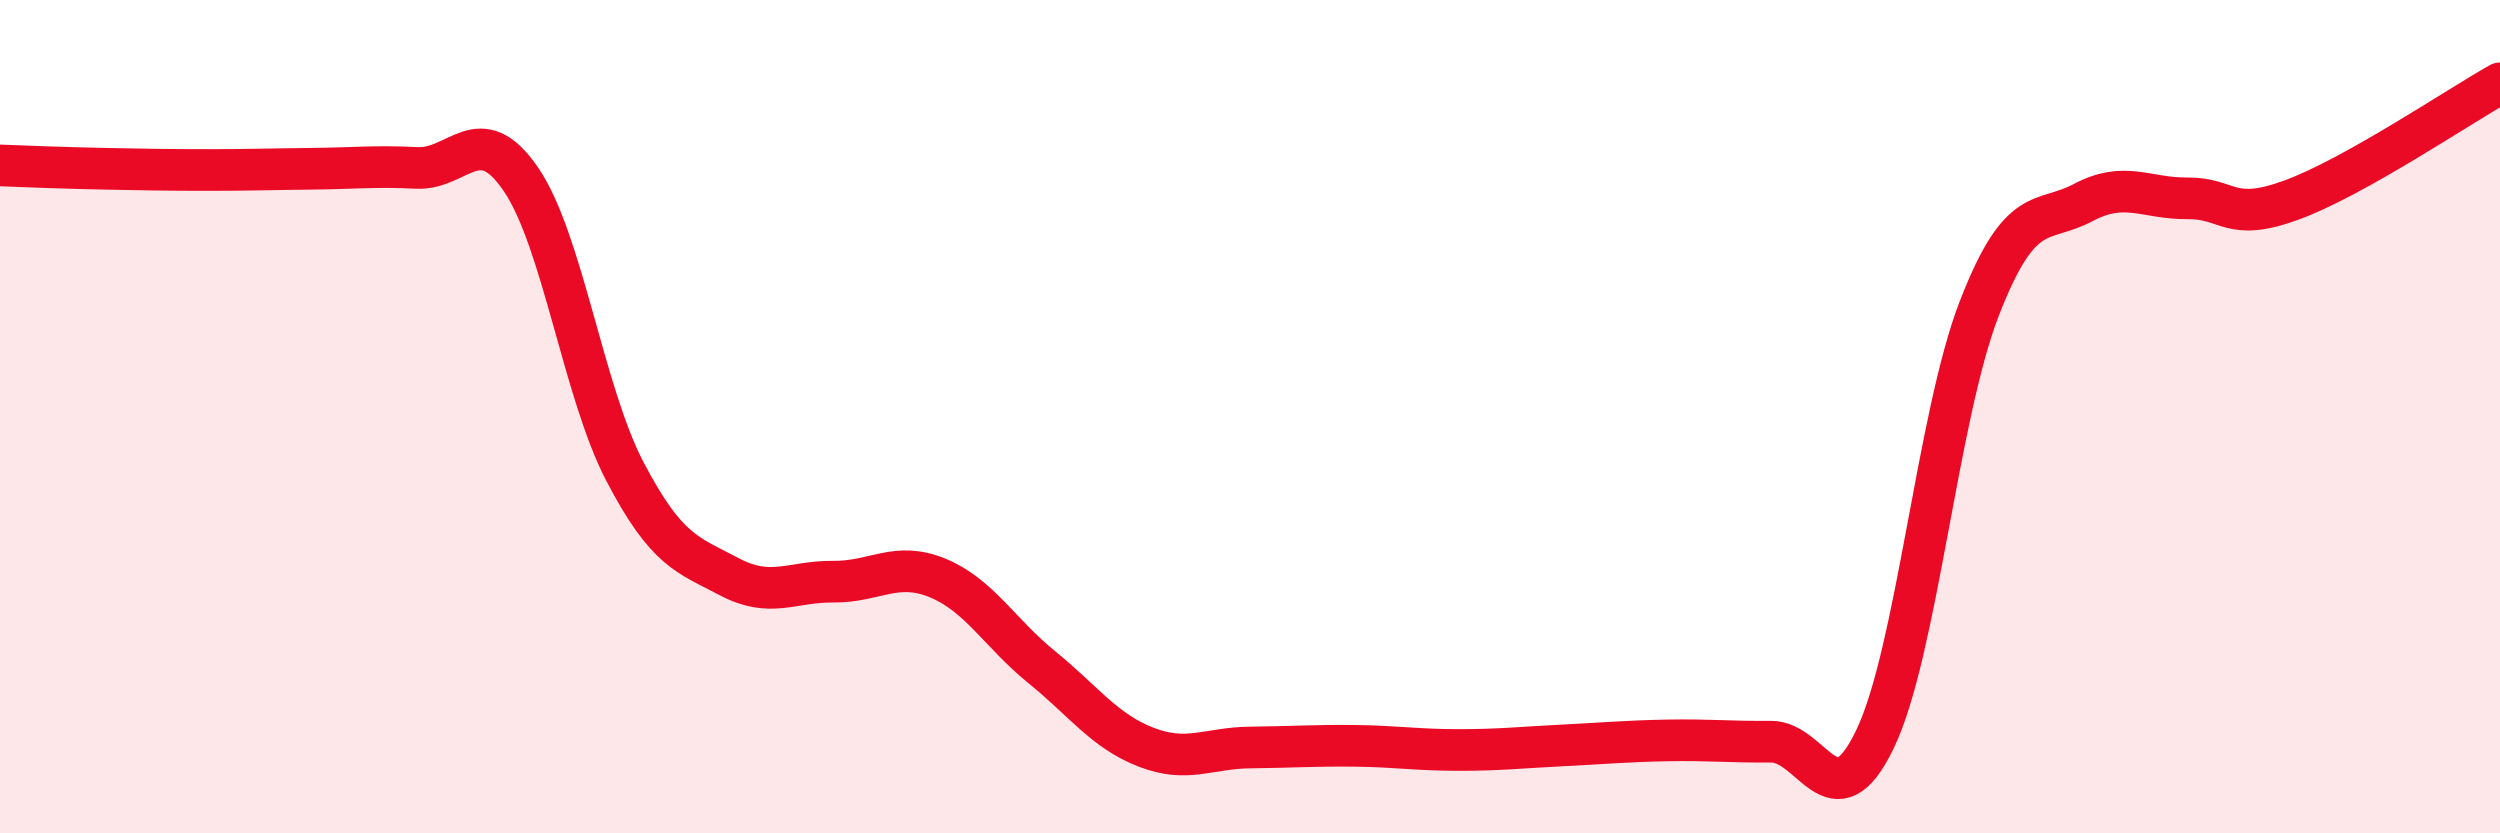
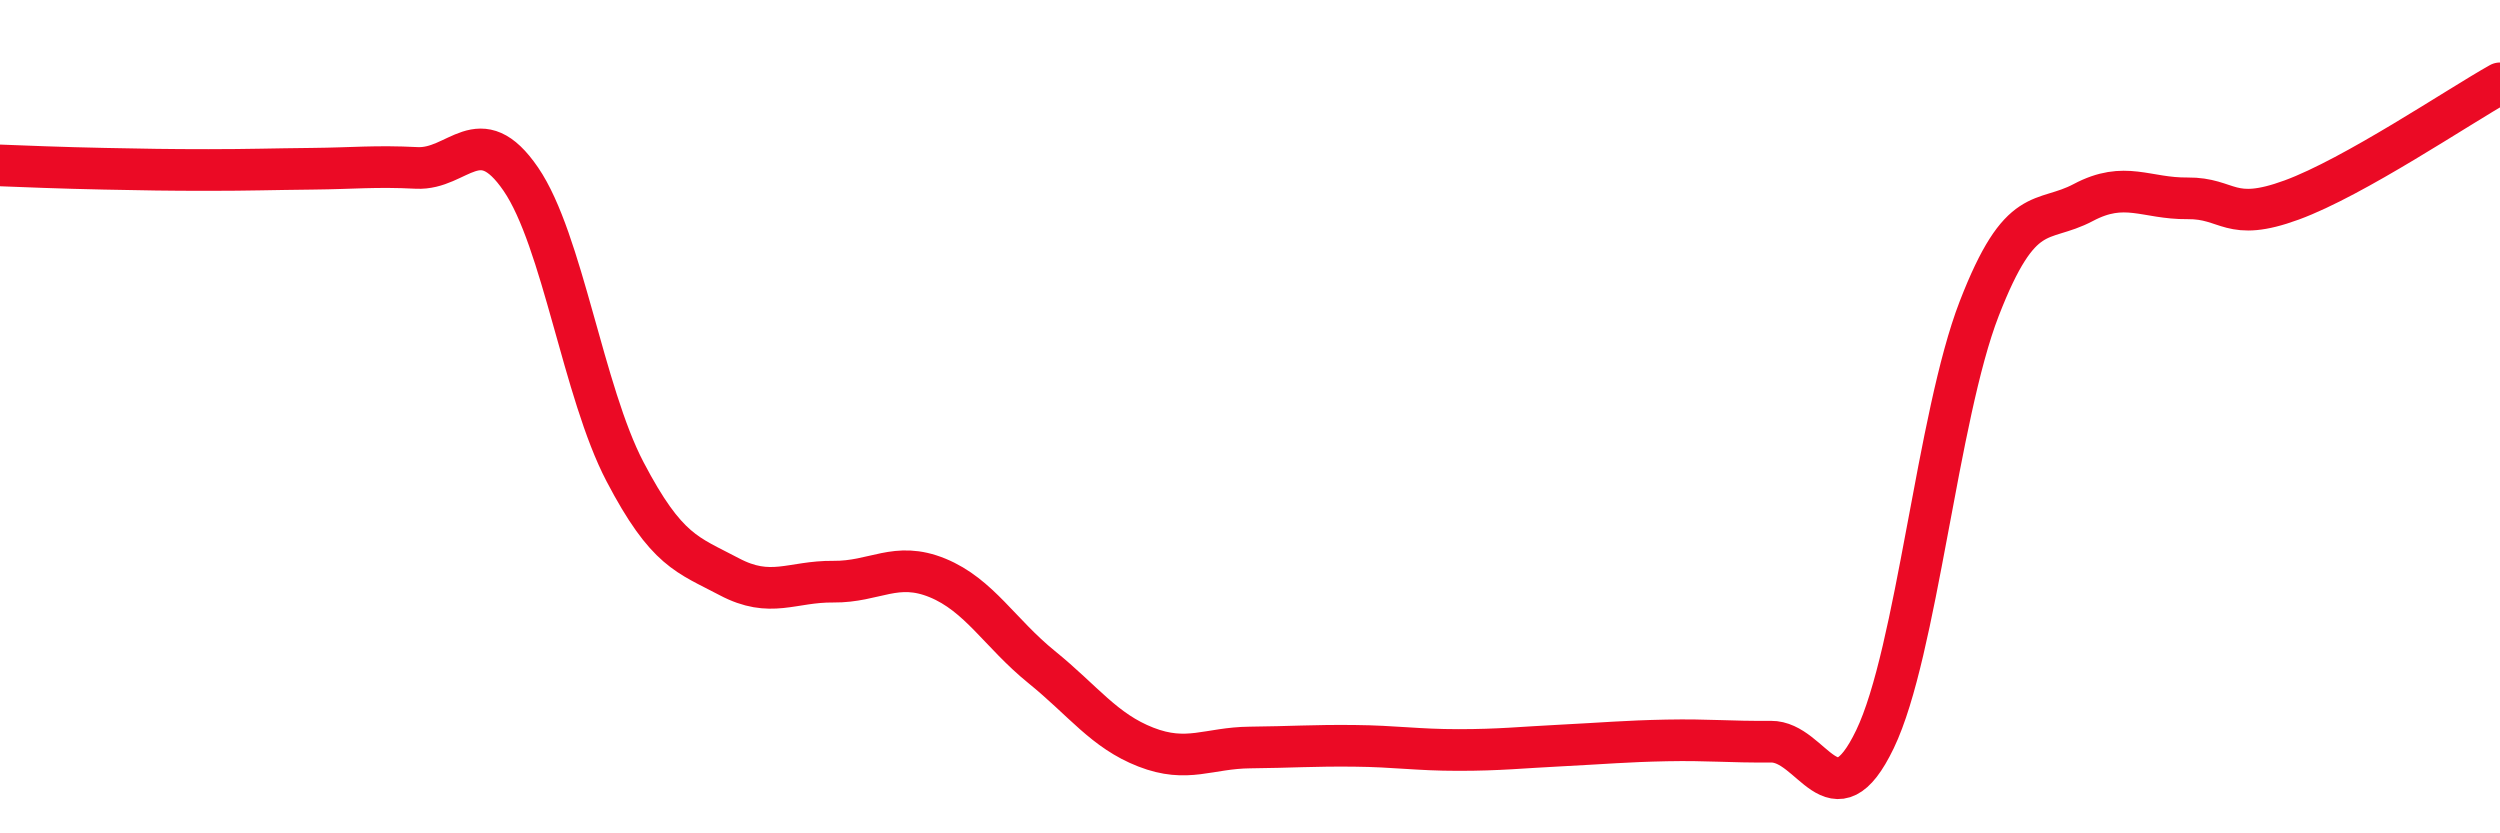
<svg xmlns="http://www.w3.org/2000/svg" width="60" height="20" viewBox="0 0 60 20">
-   <path d="M 0,3.97 C 0.5,3.99 1.5,4.03 2.5,4.05 C 3.5,4.07 4,4.08 5,4.08 C 6,4.08 6.5,4.06 7.5,4.05 C 8.5,4.04 9,3.98 10,4.03 C 11,4.08 11.5,2.84 12.5,4.3 C 13.5,5.76 14,9.41 15,11.32 C 16,13.23 16.5,13.31 17.5,13.84 C 18.5,14.37 19,13.95 20,13.96 C 21,13.97 21.5,13.46 22.5,13.87 C 23.5,14.28 24,15.2 25,16.01 C 26,16.82 26.5,17.54 27.5,17.93 C 28.5,18.32 29,17.95 30,17.94 C 31,17.93 31.5,17.89 32.5,17.9 C 33.5,17.91 34,18 35,18 C 36,18 36.5,17.94 37.5,17.89 C 38.5,17.84 39,17.79 40,17.77 C 41,17.75 41.5,17.81 42.5,17.8 C 43.5,17.79 44,19.82 45,17.74 C 46,15.66 46.5,9.99 47.5,7.41 C 48.5,4.83 49,5.39 50,4.86 C 51,4.33 51.5,4.77 52.5,4.76 C 53.5,4.75 53.5,5.35 55,4.8 C 56.5,4.25 59,2.56 60,2L60 20L0 20Z" fill="#EB0A25" opacity="0.1" stroke-linecap="round" stroke-linejoin="round" />
  <path d="M 0,3.97 C 0.5,3.99 1.5,4.03 2.5,4.05 C 3.5,4.07 4,4.08 5,4.08 C 6,4.08 6.5,4.06 7.5,4.05 C 8.5,4.04 9,3.98 10,4.03 C 11,4.08 11.5,2.84 12.5,4.3 C 13.5,5.76 14,9.41 15,11.32 C 16,13.23 16.5,13.31 17.5,13.84 C 18.5,14.37 19,13.95 20,13.96 C 21,13.97 21.5,13.46 22.5,13.87 C 23.5,14.28 24,15.2 25,16.01 C 26,16.82 26.5,17.54 27.5,17.93 C 28.5,18.32 29,17.95 30,17.94 C 31,17.93 31.5,17.89 32.5,17.9 C 33.5,17.91 34,18 35,18 C 36,18 36.5,17.94 37.5,17.89 C 38.5,17.84 39,17.79 40,17.77 C 41,17.75 41.5,17.81 42.5,17.8 C 43.5,17.79 44,19.82 45,17.74 C 46,15.66 46.5,9.99 47.5,7.41 C 48.5,4.83 49,5.39 50,4.86 C 51,4.33 51.5,4.77 52.5,4.76 C 53.5,4.75 53.5,5.35 55,4.8 C 56.5,4.25 59,2.56 60,2" stroke="#EB0A25" stroke-width="1" fill="none" stroke-linecap="round" stroke-linejoin="round" />
</svg>